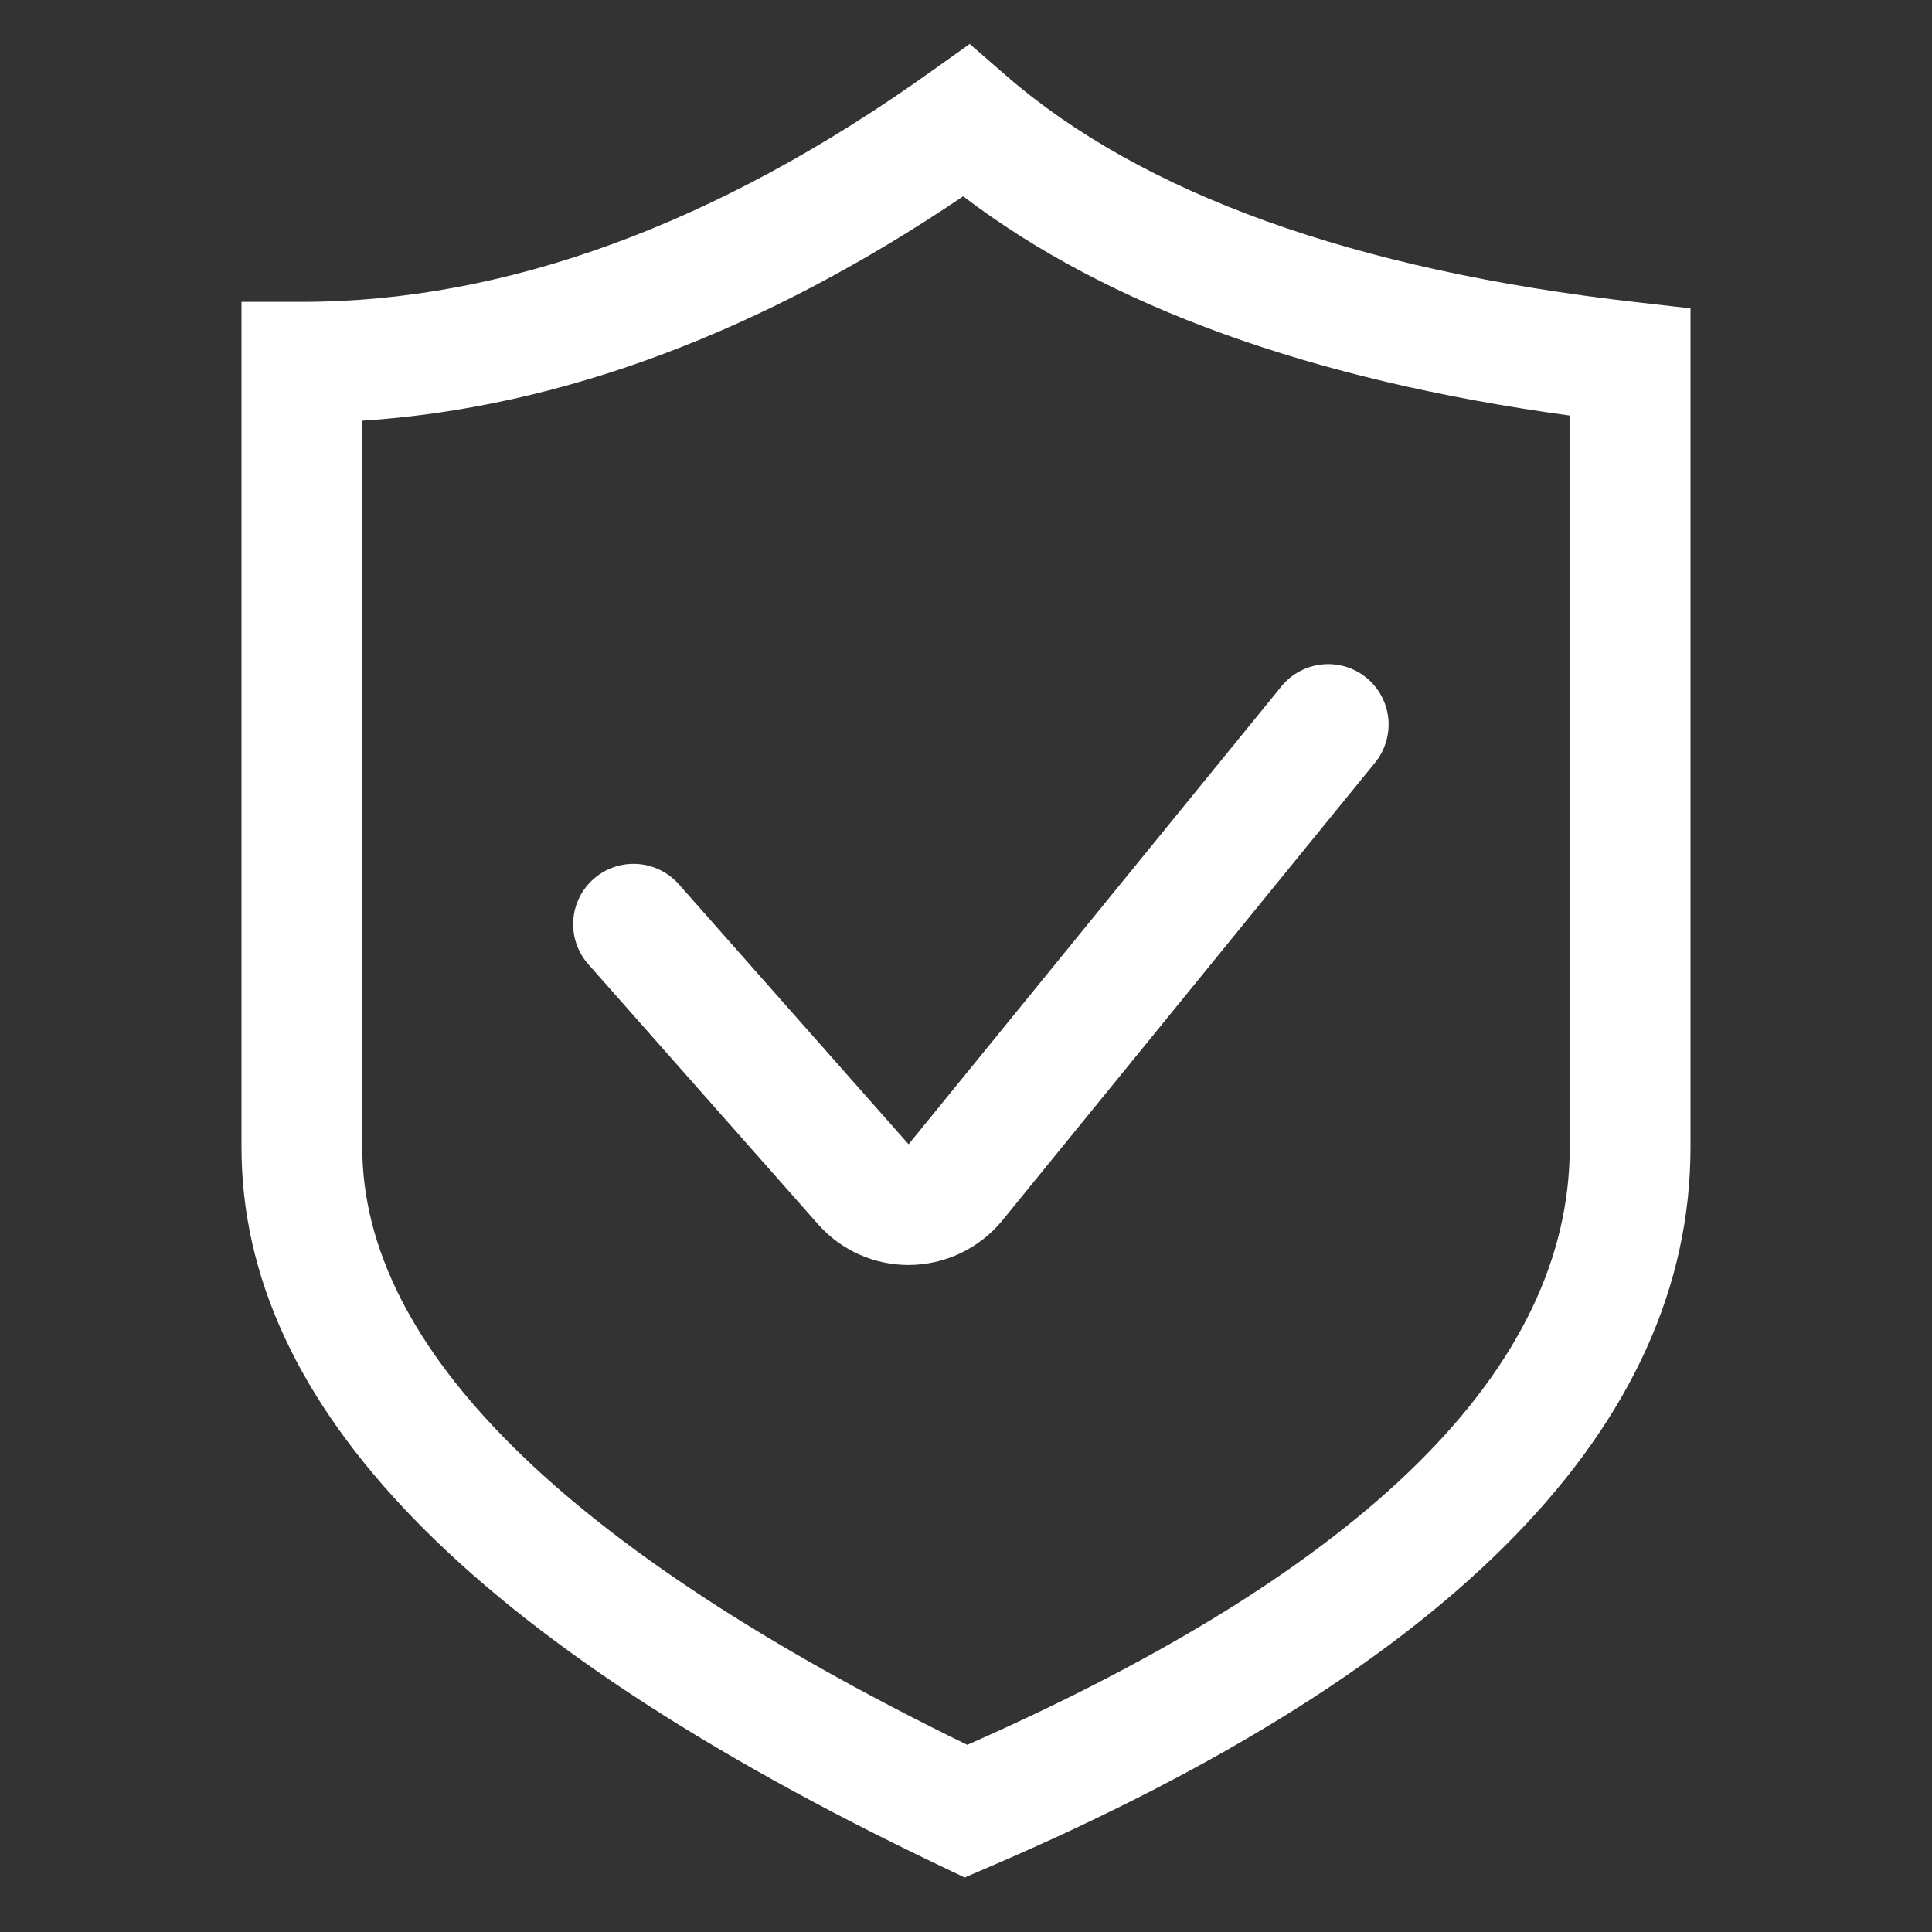
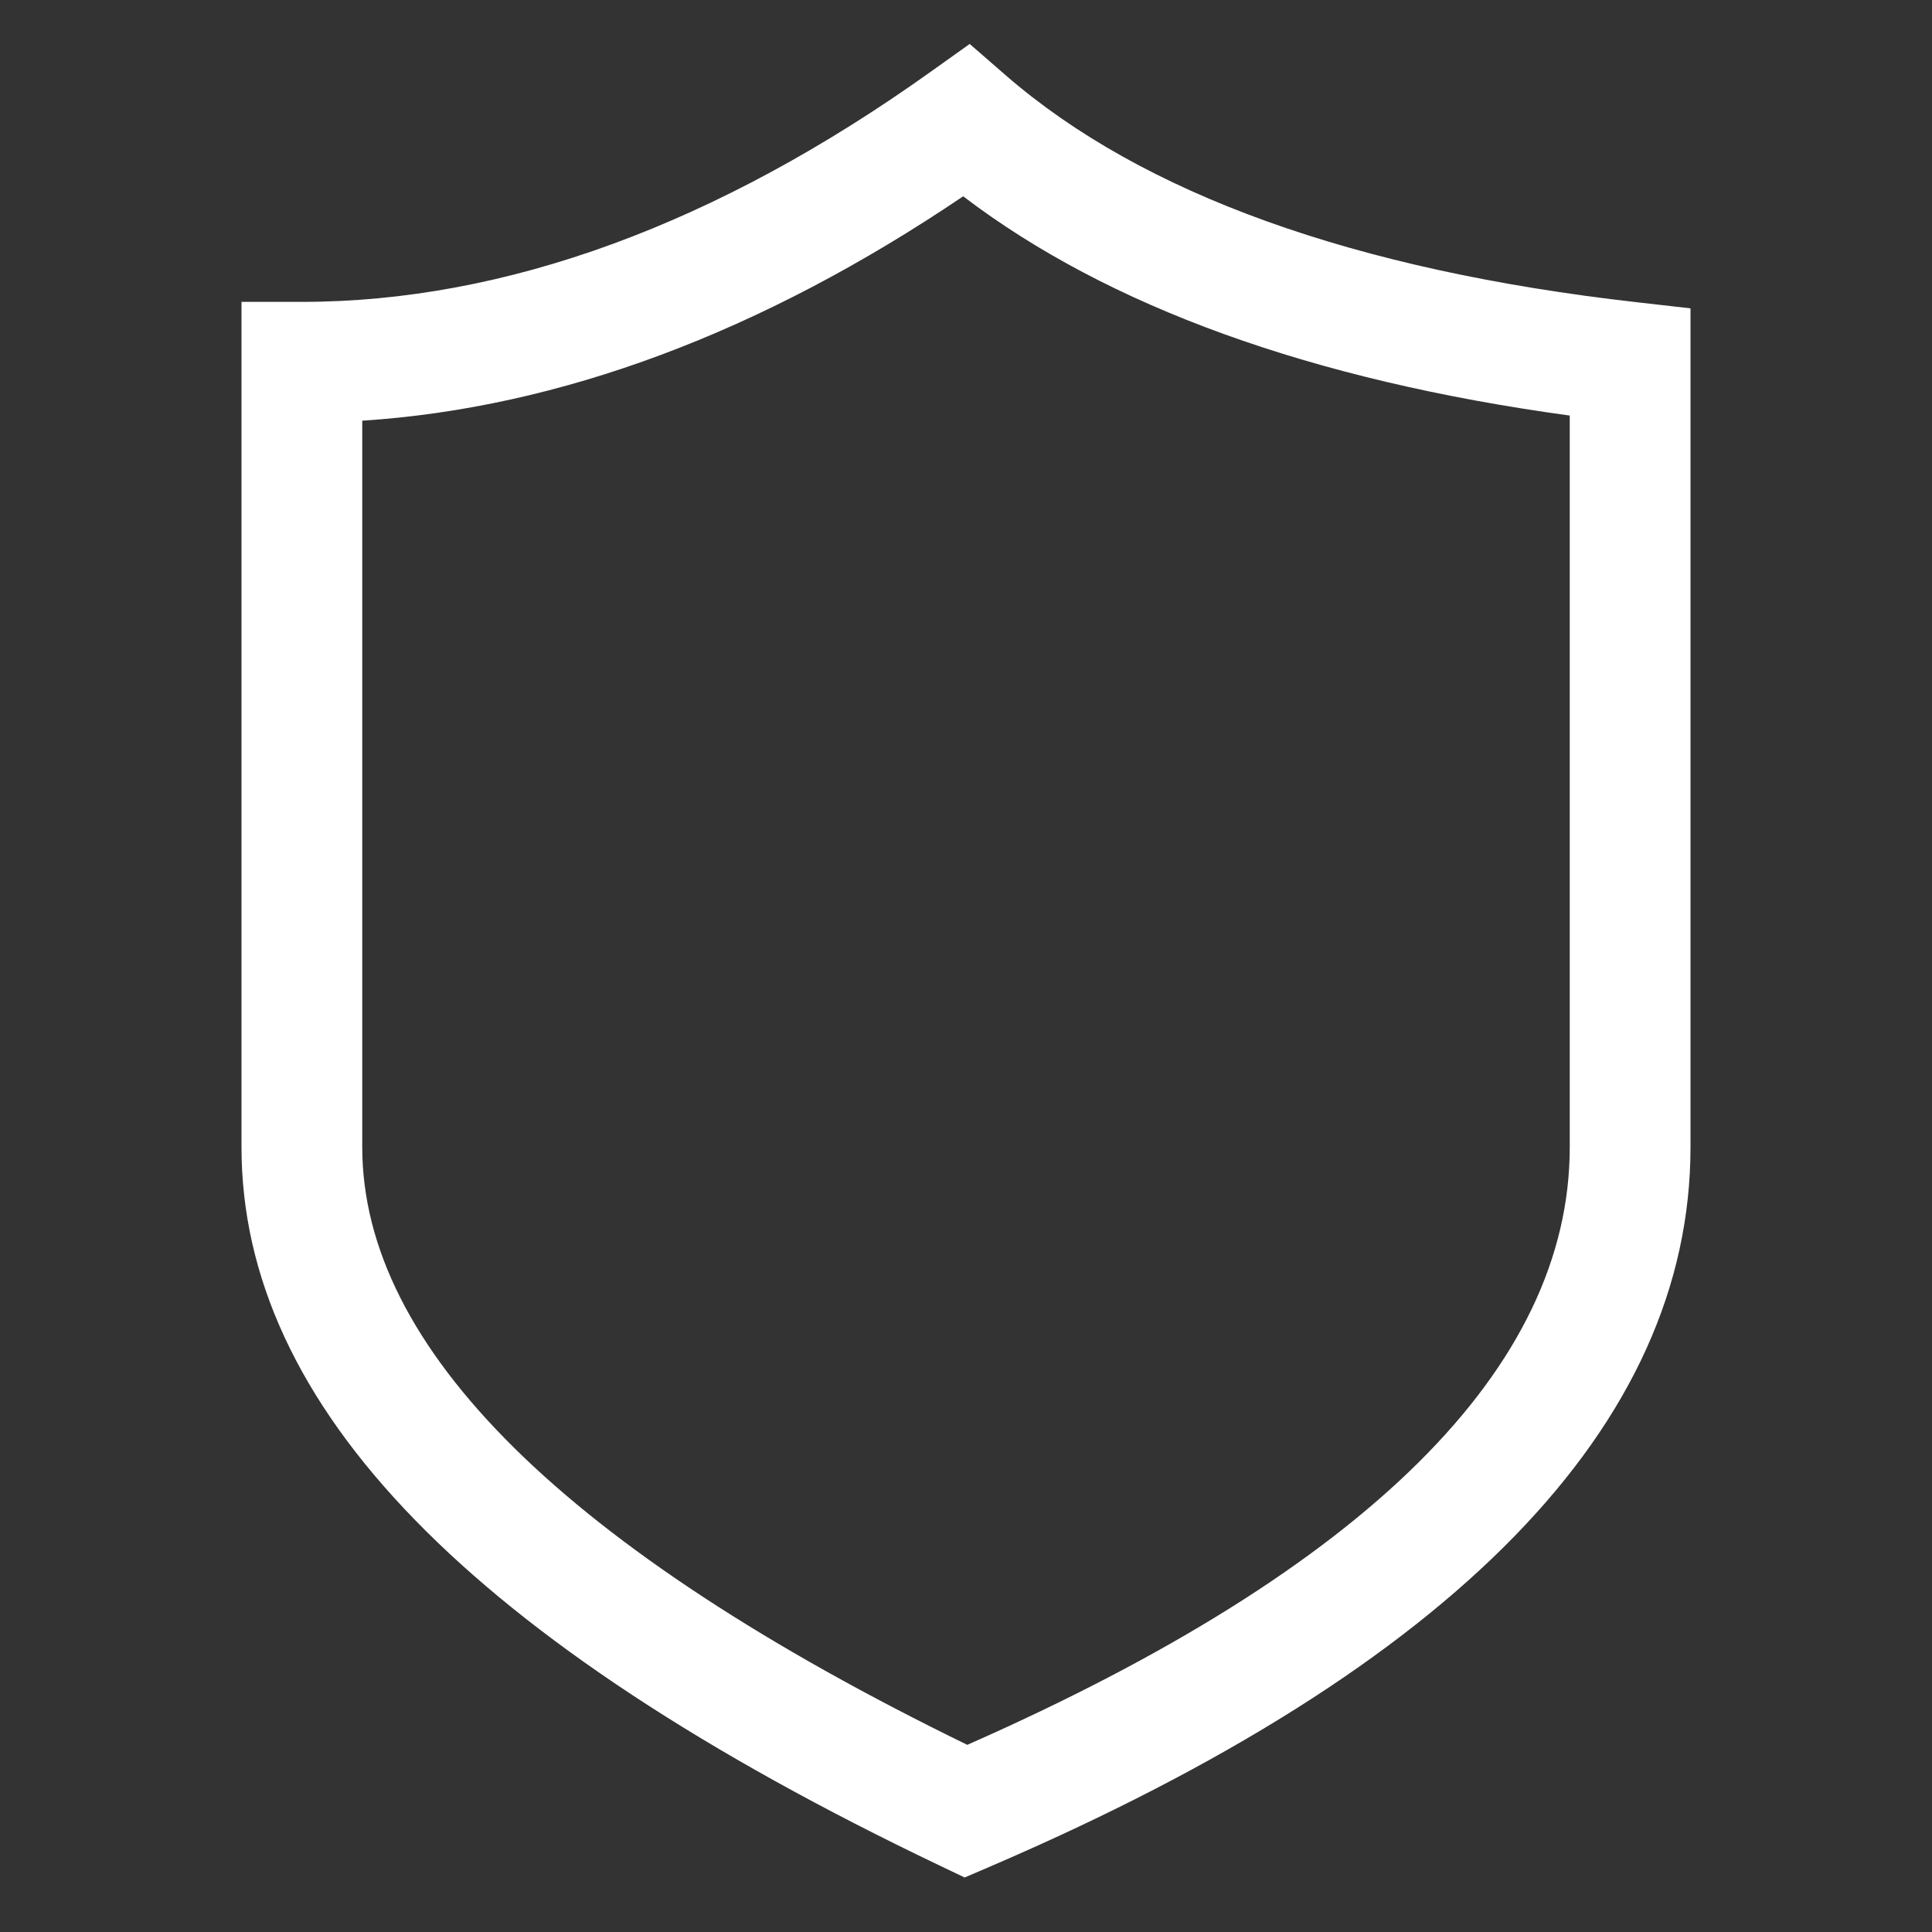
<svg xmlns="http://www.w3.org/2000/svg" width="80" height="80" viewBox="0 0 80 80" fill="none">
  <rect x="0" y="0" width="80" height="80" fill="#333333" stroke="none" />
-   <path d="M67.78 12.515C56.09 11.193 47.295 8.03 41.64 3.113L40.153 1.82L38.547 2.965C29.685 9.293 20.92 12.5 12.5 12.5H10V47.5C10 58.23 19.46 67.963 38.922 77.255L39.945 77.743L40.987 77.295C60.24 69.025 70 59.003 70 47.5V12.768L67.78 12.515ZM65 47.5C65 56.625 56.61 64.95 40.053 72.25C23.427 64.143 15 55.818 15 47.5V17.42C23.177 16.89 31.53 13.773 39.883 8.128C45.877 12.698 54.31 15.745 65 17.208V47.5Z" fill="white" />
-   <path d="M28.108 36.615C27.89 36.369 27.626 36.168 27.331 36.024C27.036 35.88 26.715 35.795 26.387 35.775C26.06 35.755 25.731 35.799 25.421 35.906C25.11 36.013 24.823 36.18 24.578 36.397C24.331 36.615 24.131 36.879 23.986 37.174C23.842 37.469 23.758 37.789 23.738 38.117C23.717 38.445 23.762 38.773 23.869 39.084C23.976 39.395 24.142 39.681 24.36 39.927L33.875 50.695C34.86 51.807 36.233 52.38 37.617 52.38C38.36 52.379 39.093 52.214 39.765 51.896C40.436 51.578 41.029 51.116 41.5 50.542L56.938 31.58C57.356 31.066 57.553 30.406 57.486 29.746C57.419 29.087 57.092 28.481 56.578 28.062C56.063 27.643 55.404 27.446 54.744 27.514C54.084 27.581 53.479 27.908 53.06 28.422L37.623 47.382L28.108 36.615Z" fill="white" />
+   <path d="M67.78 12.515C56.09 11.193 47.295 8.03 41.64 3.113L40.153 1.82L38.547 2.965C29.685 9.293 20.92 12.5 12.5 12.5H10V47.5C10 58.23 19.46 67.963 38.922 77.255L39.945 77.743L40.987 77.295C60.24 69.025 70 59.003 70 47.5V12.768L67.78 12.515M65 47.5C65 56.625 56.61 64.95 40.053 72.25C23.427 64.143 15 55.818 15 47.5V17.42C23.177 16.89 31.53 13.773 39.883 8.128C45.877 12.698 54.31 15.745 65 17.208V47.5Z" fill="white" />
</svg>